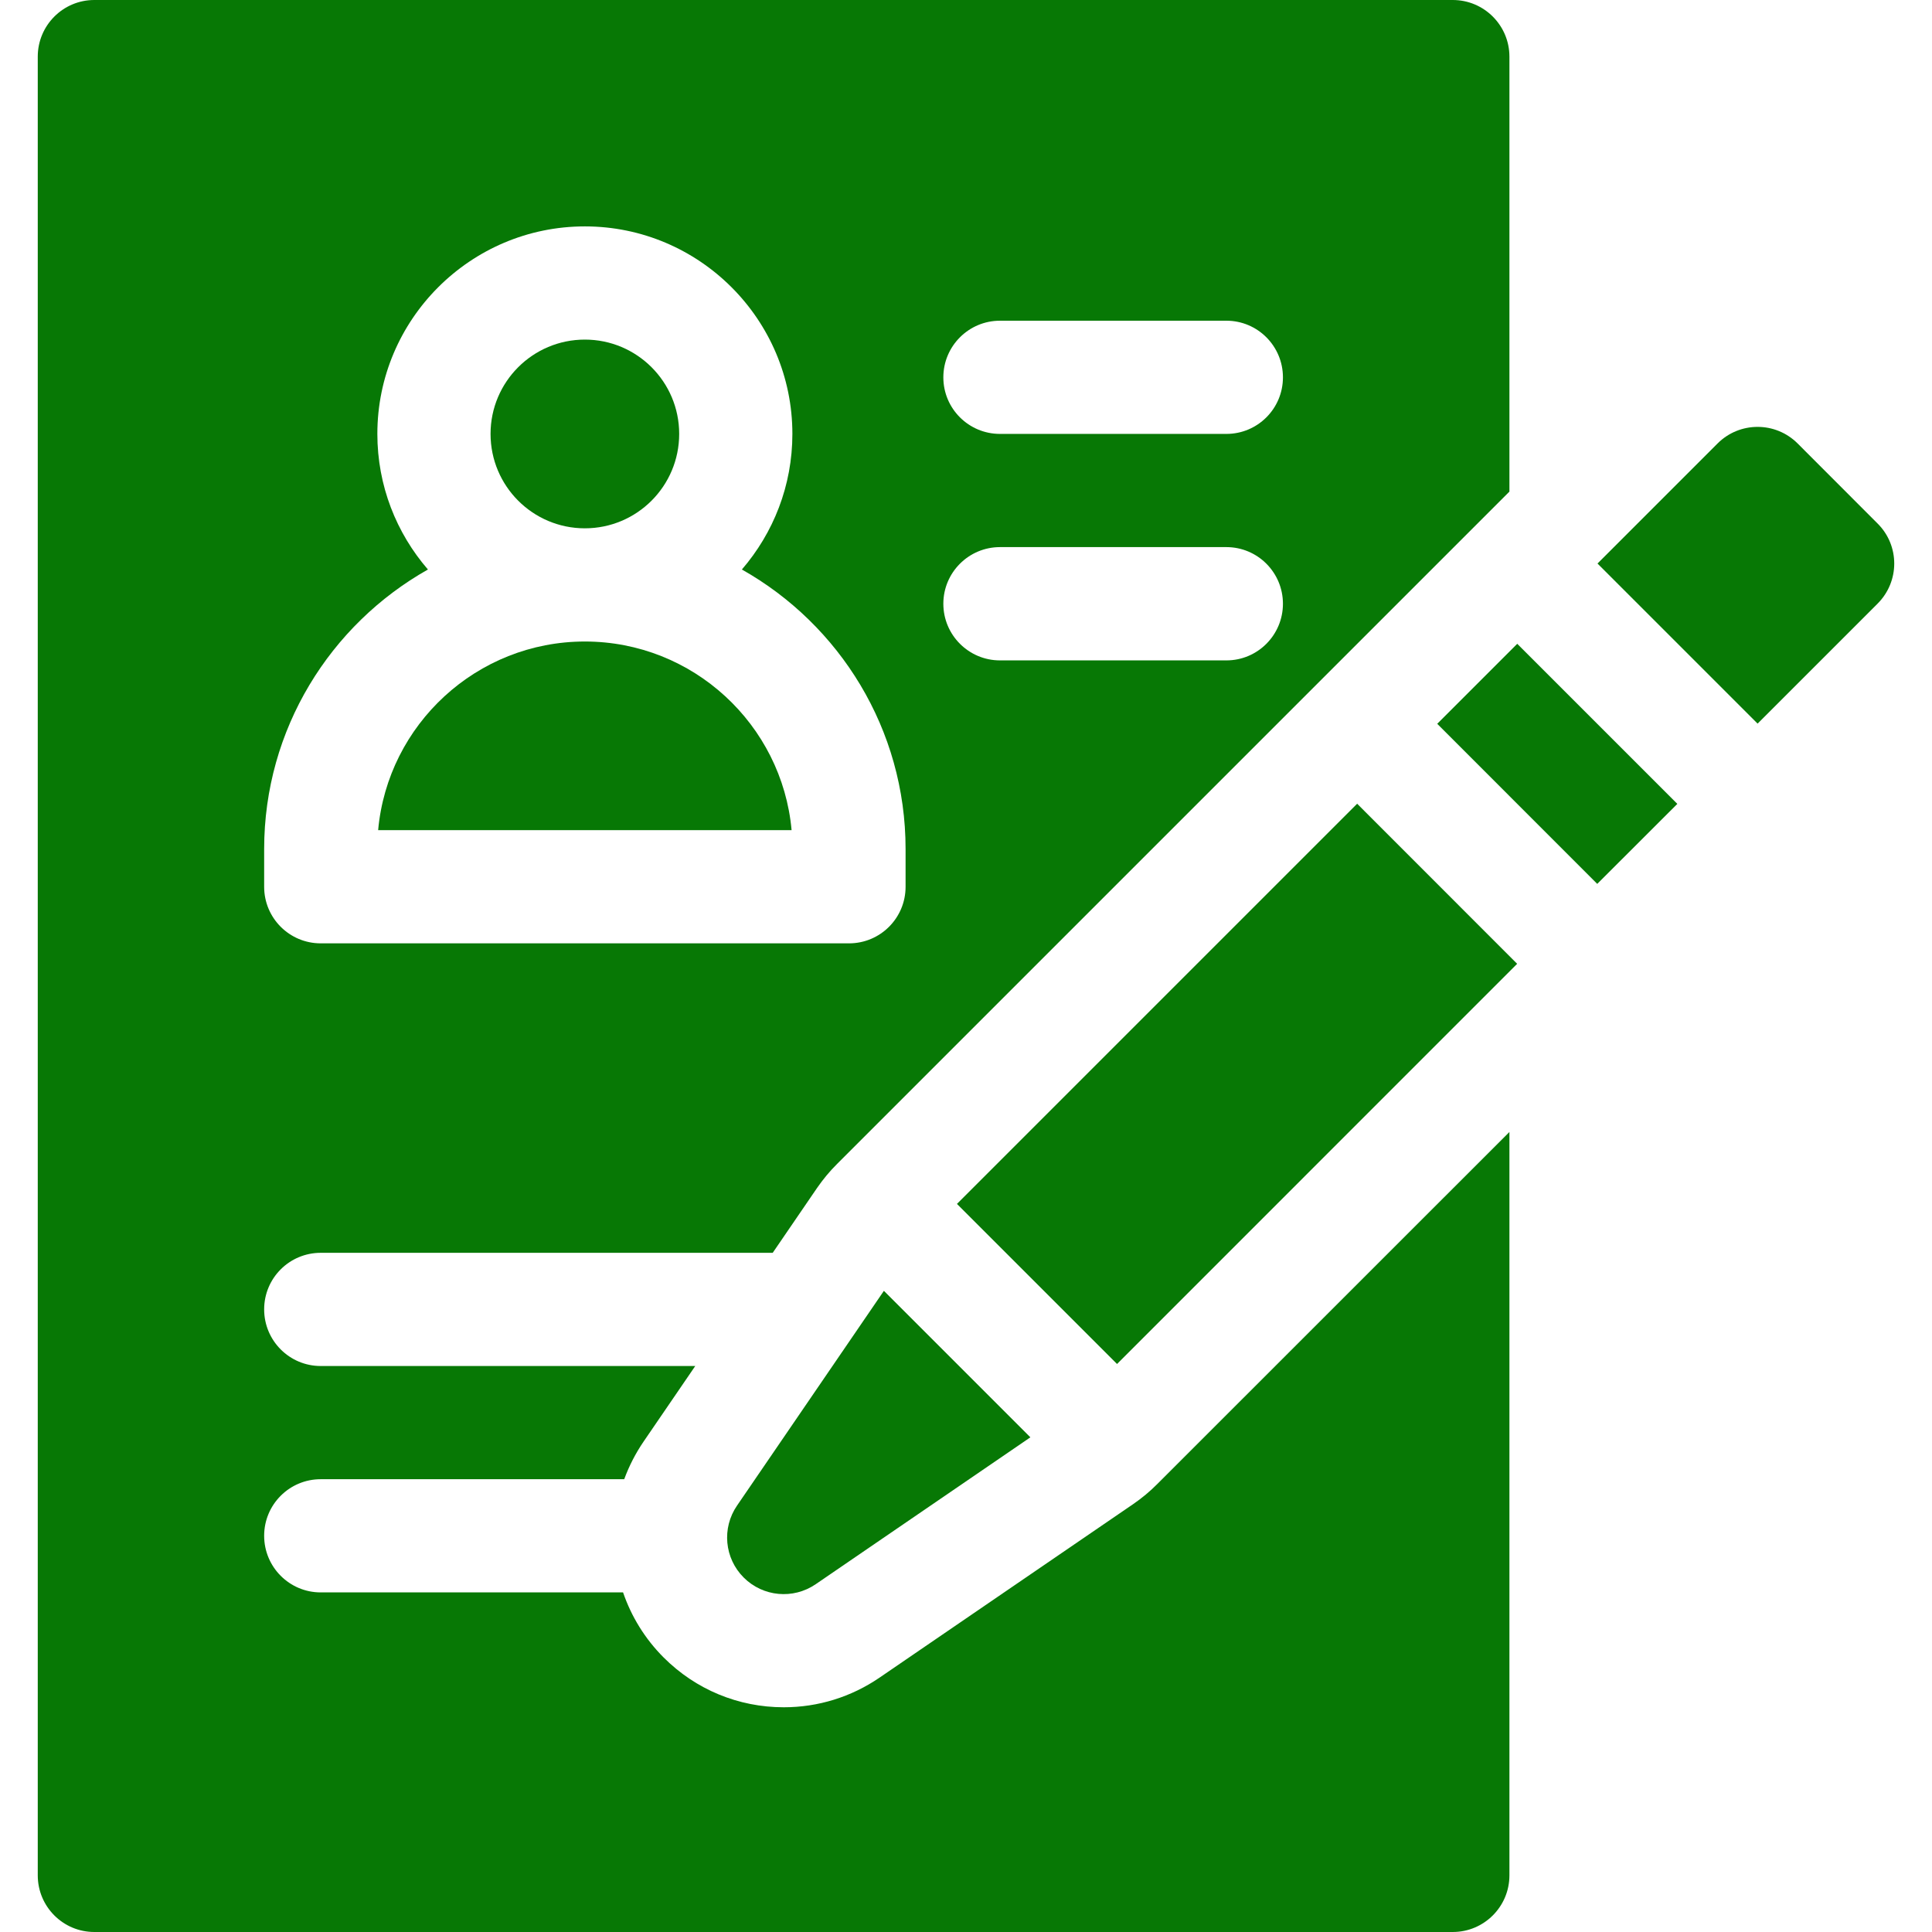
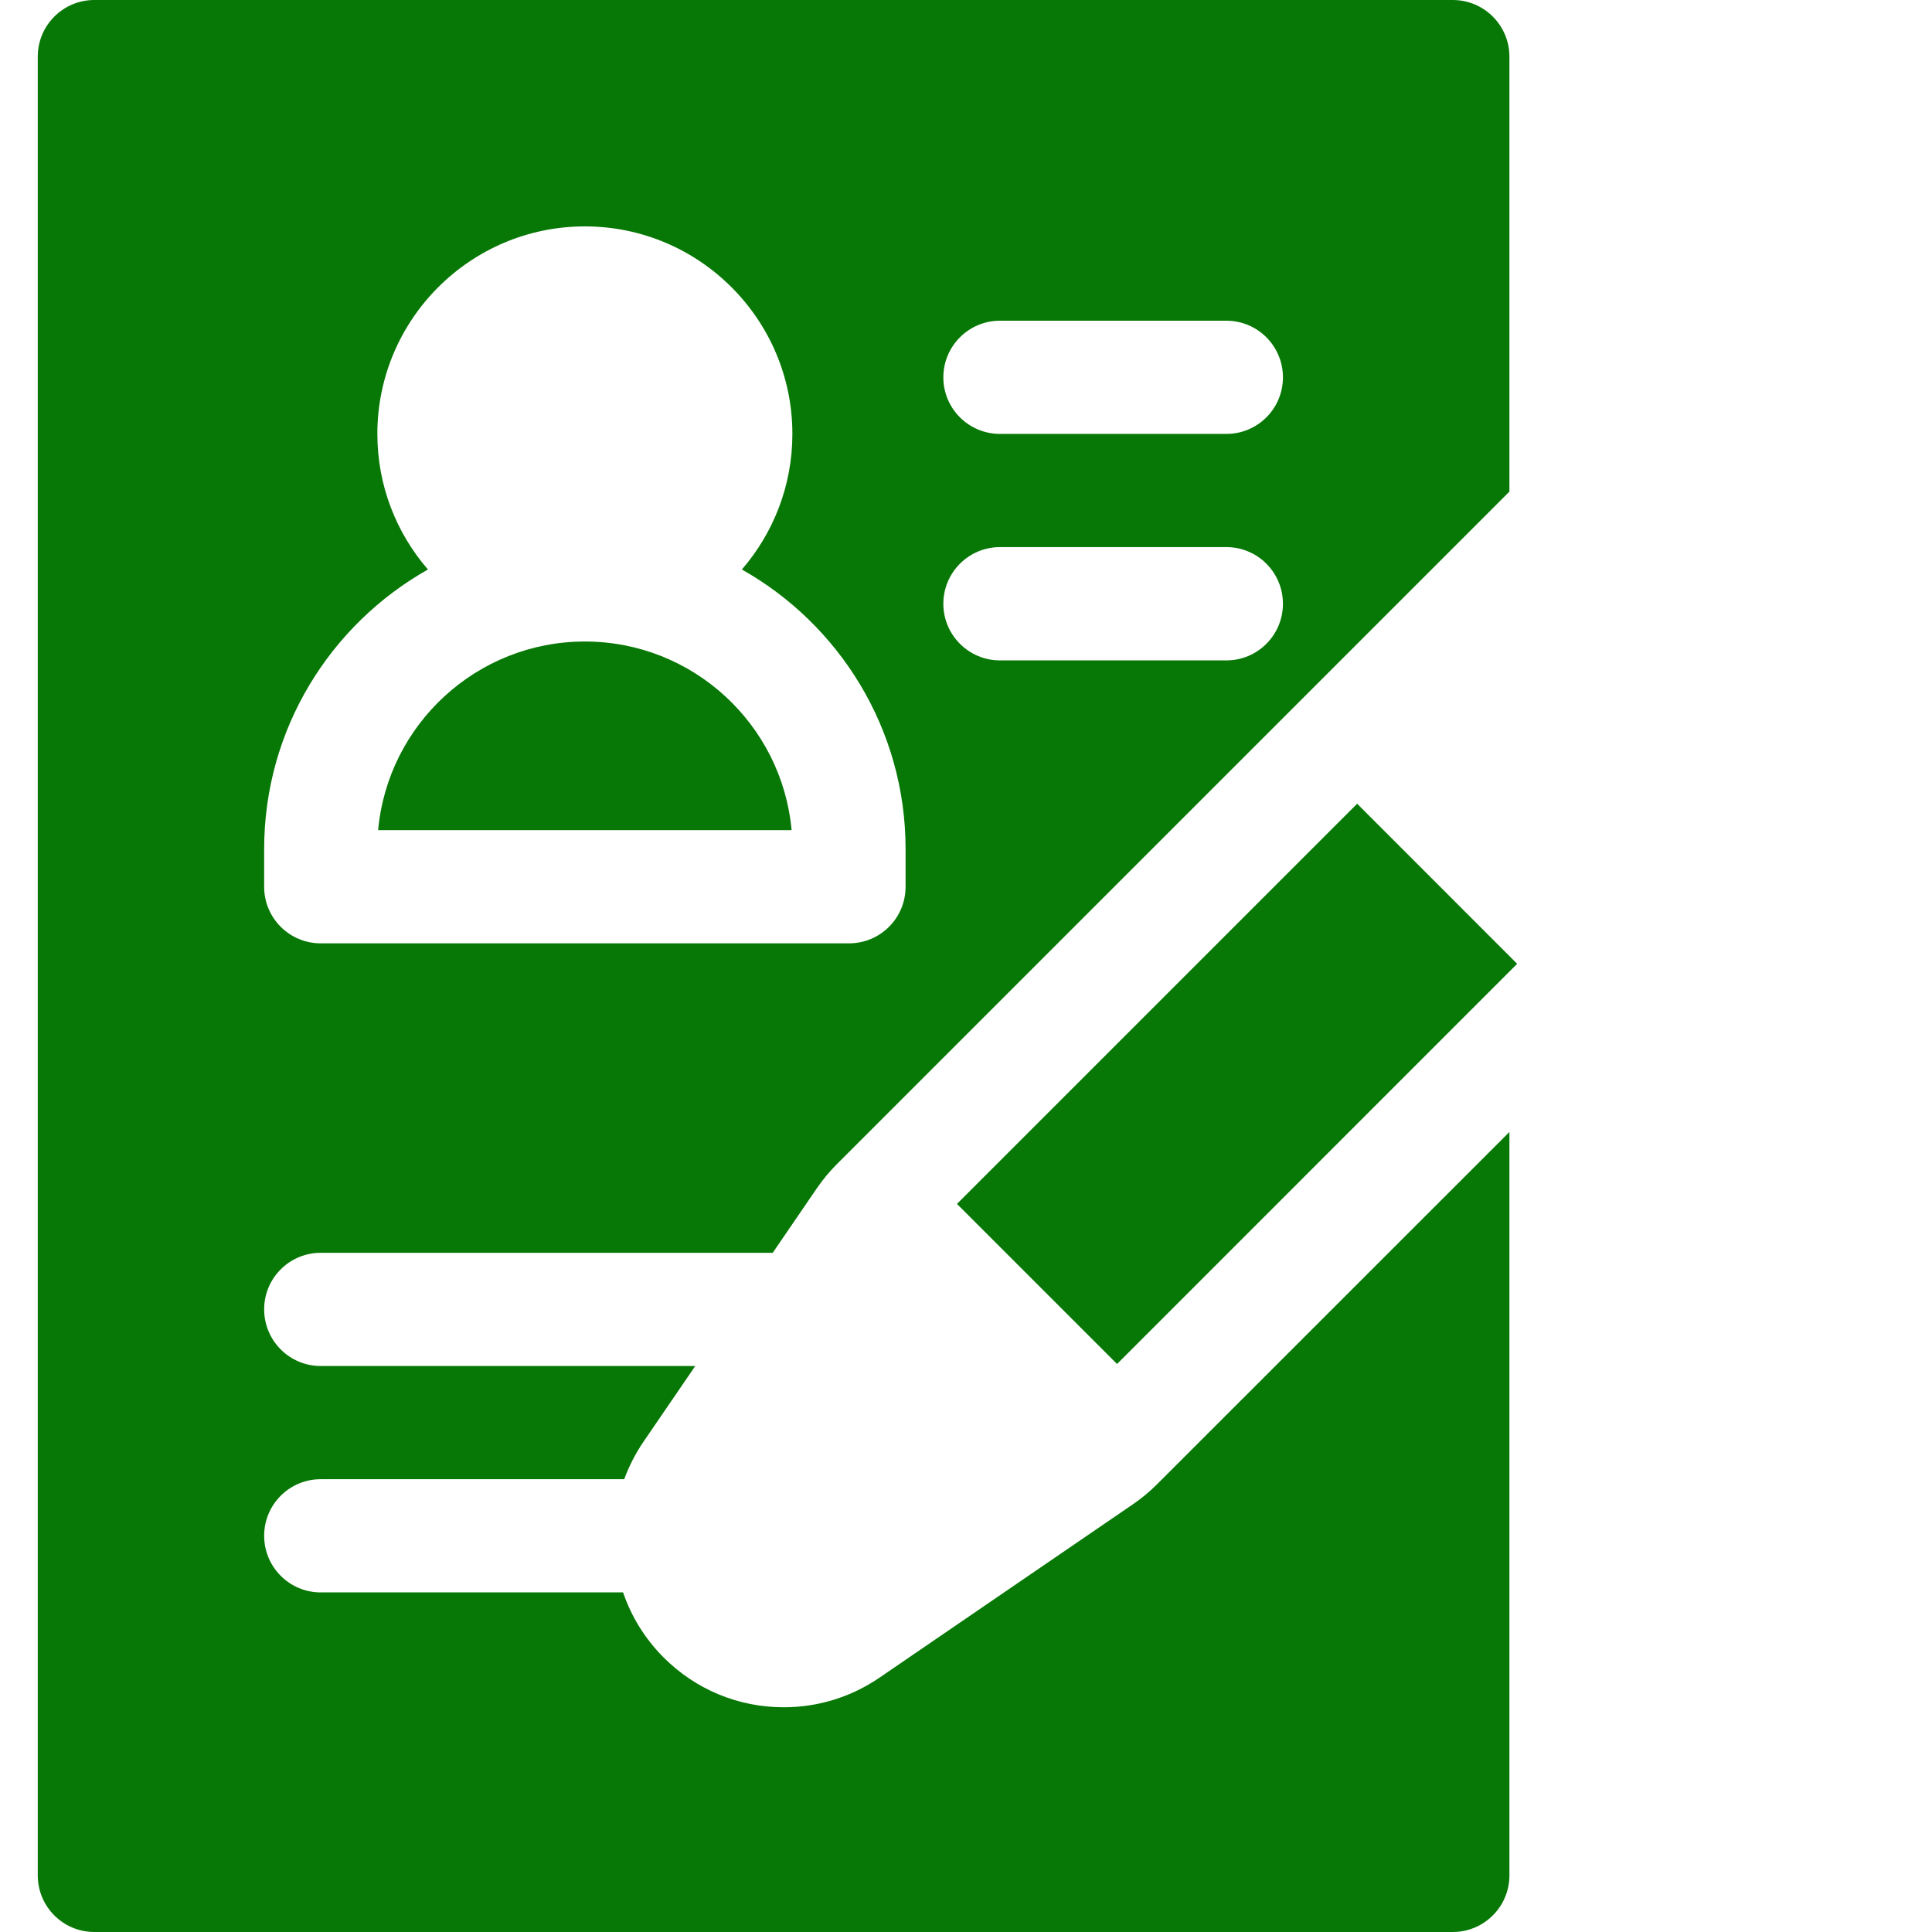
<svg xmlns="http://www.w3.org/2000/svg" width="22" height="22" viewBox="0 0 22 22" fill="none">
  <g clip-path="url(#clip0)">
-     <path d="M6.66 6.016C7.253 6.016 7.734 5.535 7.734 4.941C7.734 4.348 7.253 3.867 6.66 3.867C6.067 3.867 5.586 4.348 5.586 4.941C5.586 5.535 6.067 6.016 6.66 6.016Z" fill="#077805" />
    <path d="M6.66 7.305C5.429 7.305 4.415 8.25 4.306 9.453H9.014C8.905 8.25 7.891 7.305 6.66 7.305V7.305Z" fill="#077805" />
    <path d="M3.652 14.266H8.799L9.303 13.529C9.372 13.429 9.449 13.336 9.533 13.253L17.188 5.598V0.645C17.188 0.289 16.899 0 16.543 0H1.074C0.718 0 0.43 0.289 0.43 0.645V21.355C0.43 21.711 0.718 22 1.074 22H16.543C16.899 22 17.188 21.711 17.188 21.355V12.89L13.178 16.899C13.095 16.983 13.002 17.06 12.903 17.128L10.016 19.103C9.693 19.324 9.316 19.441 8.925 19.441C8.408 19.441 7.922 19.239 7.557 18.874C7.343 18.66 7.188 18.405 7.095 18.133H3.652C3.296 18.133 3.008 17.844 3.008 17.488C3.008 17.132 3.296 16.844 3.652 16.844H7.108C7.163 16.695 7.236 16.551 7.329 16.415L7.917 15.555H3.652C3.296 15.555 3.008 15.266 3.008 14.91C3.008 14.554 3.296 14.266 3.652 14.266V14.266ZM11.387 3.652H13.965C14.321 3.652 14.609 3.941 14.609 4.297C14.609 4.653 14.321 4.941 13.965 4.941H11.387C11.031 4.941 10.742 4.653 10.742 4.297C10.742 3.941 11.031 3.652 11.387 3.652ZM11.387 6.23H13.965C14.321 6.23 14.609 6.519 14.609 6.875C14.609 7.231 14.321 7.52 13.965 7.52H11.387C11.031 7.52 10.742 7.231 10.742 6.875C10.742 6.519 11.031 6.23 11.387 6.23ZM3.008 9.668C3.008 8.303 3.761 7.112 4.873 6.485C4.514 6.07 4.297 5.531 4.297 4.941C4.297 3.638 5.357 2.578 6.66 2.578C7.963 2.578 9.023 3.638 9.023 4.941C9.023 5.531 8.806 6.07 8.448 6.485C9.56 7.112 10.312 8.303 10.312 9.668V10.098C10.312 10.454 10.024 10.742 9.668 10.742H3.652C3.296 10.742 3.008 10.454 3.008 10.098V9.668Z" fill="#077805" />
    <path d="M10.897 13.709L15.454 9.152L17.276 10.975L12.72 15.532L10.897 13.709Z" fill="#077805" />
-     <path d="M8.393 17.144C8.217 17.4 8.249 17.745 8.469 17.964C8.688 18.183 9.032 18.215 9.288 18.04L11.733 16.367L10.065 14.699L8.393 17.144Z" fill="#077805" />
-     <path d="M21.381 6.873C21.633 6.621 21.633 6.213 21.381 5.962L20.47 5.05C20.218 4.798 19.81 4.798 19.558 5.05L18.191 6.417L20.014 8.24L21.381 6.873Z" fill="#077805" />
-     <path d="M16.366 8.242L17.277 7.331L19.1 9.154L18.188 10.065L16.366 8.242Z" fill="#077805" />
  </g>
  <defs>
    <clipPath id="clip0">
      <rect width="22" height="22" fill="white" />
    </clipPath>
  </defs>
</svg>